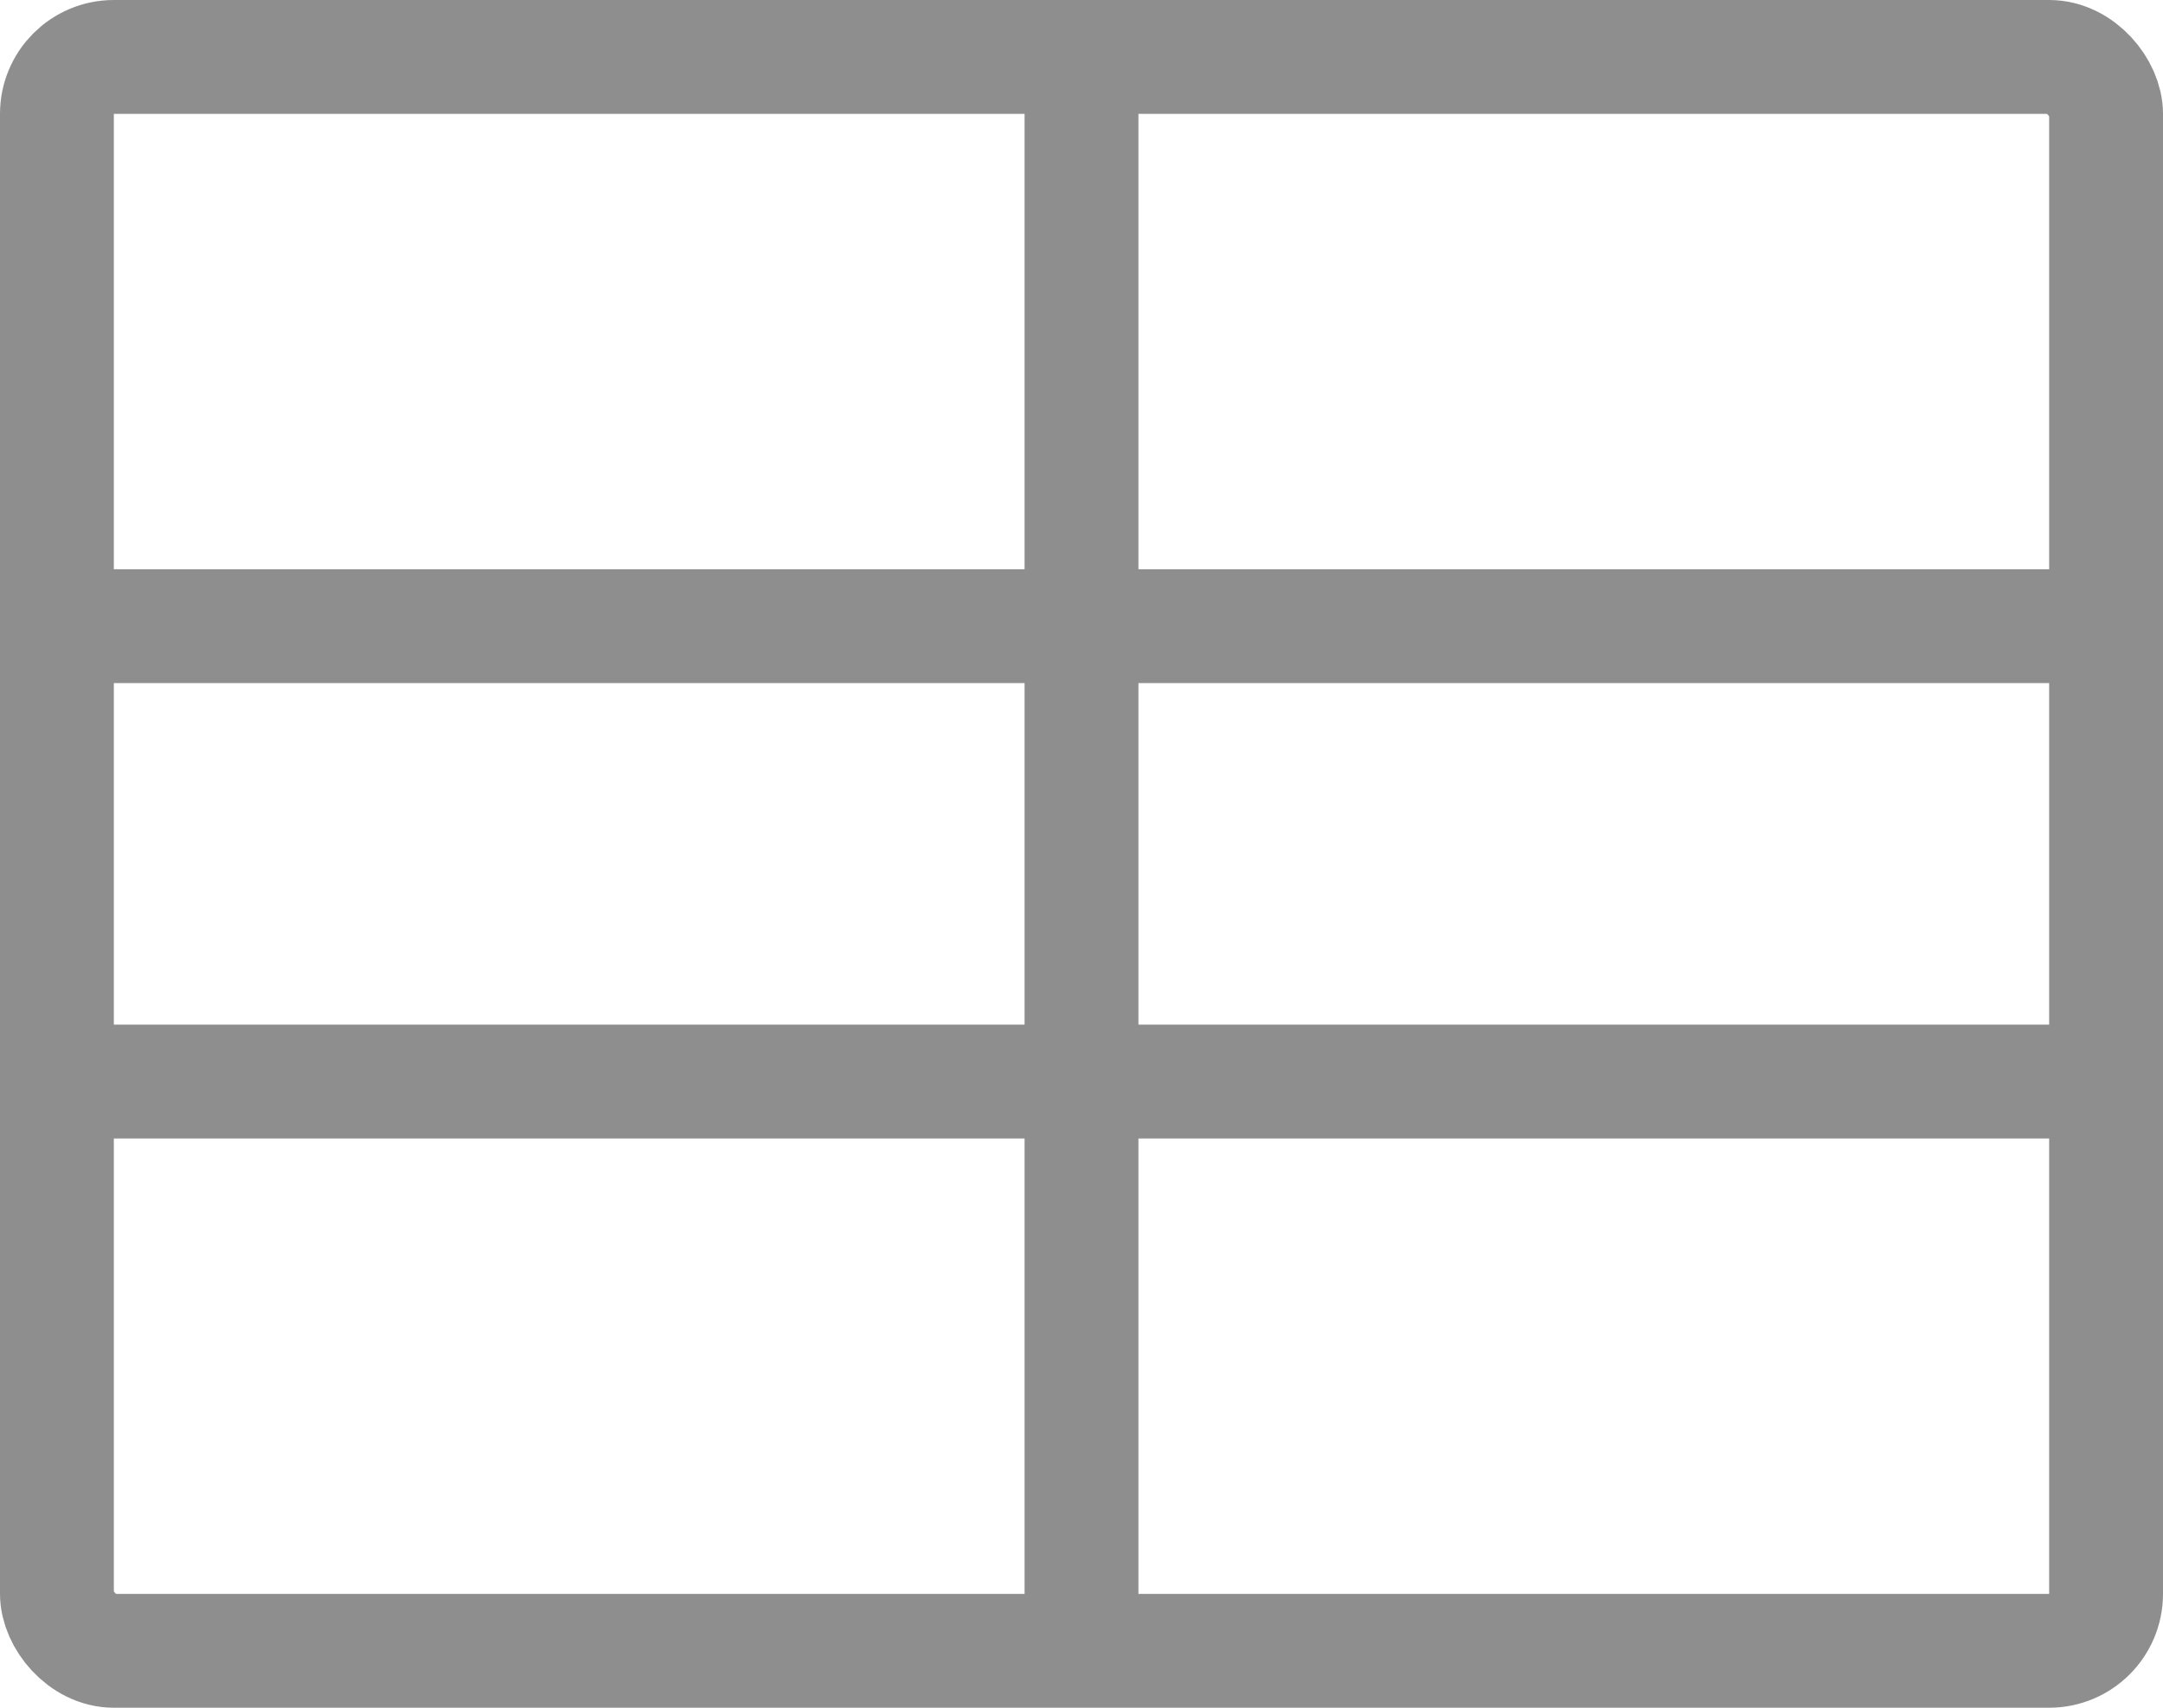
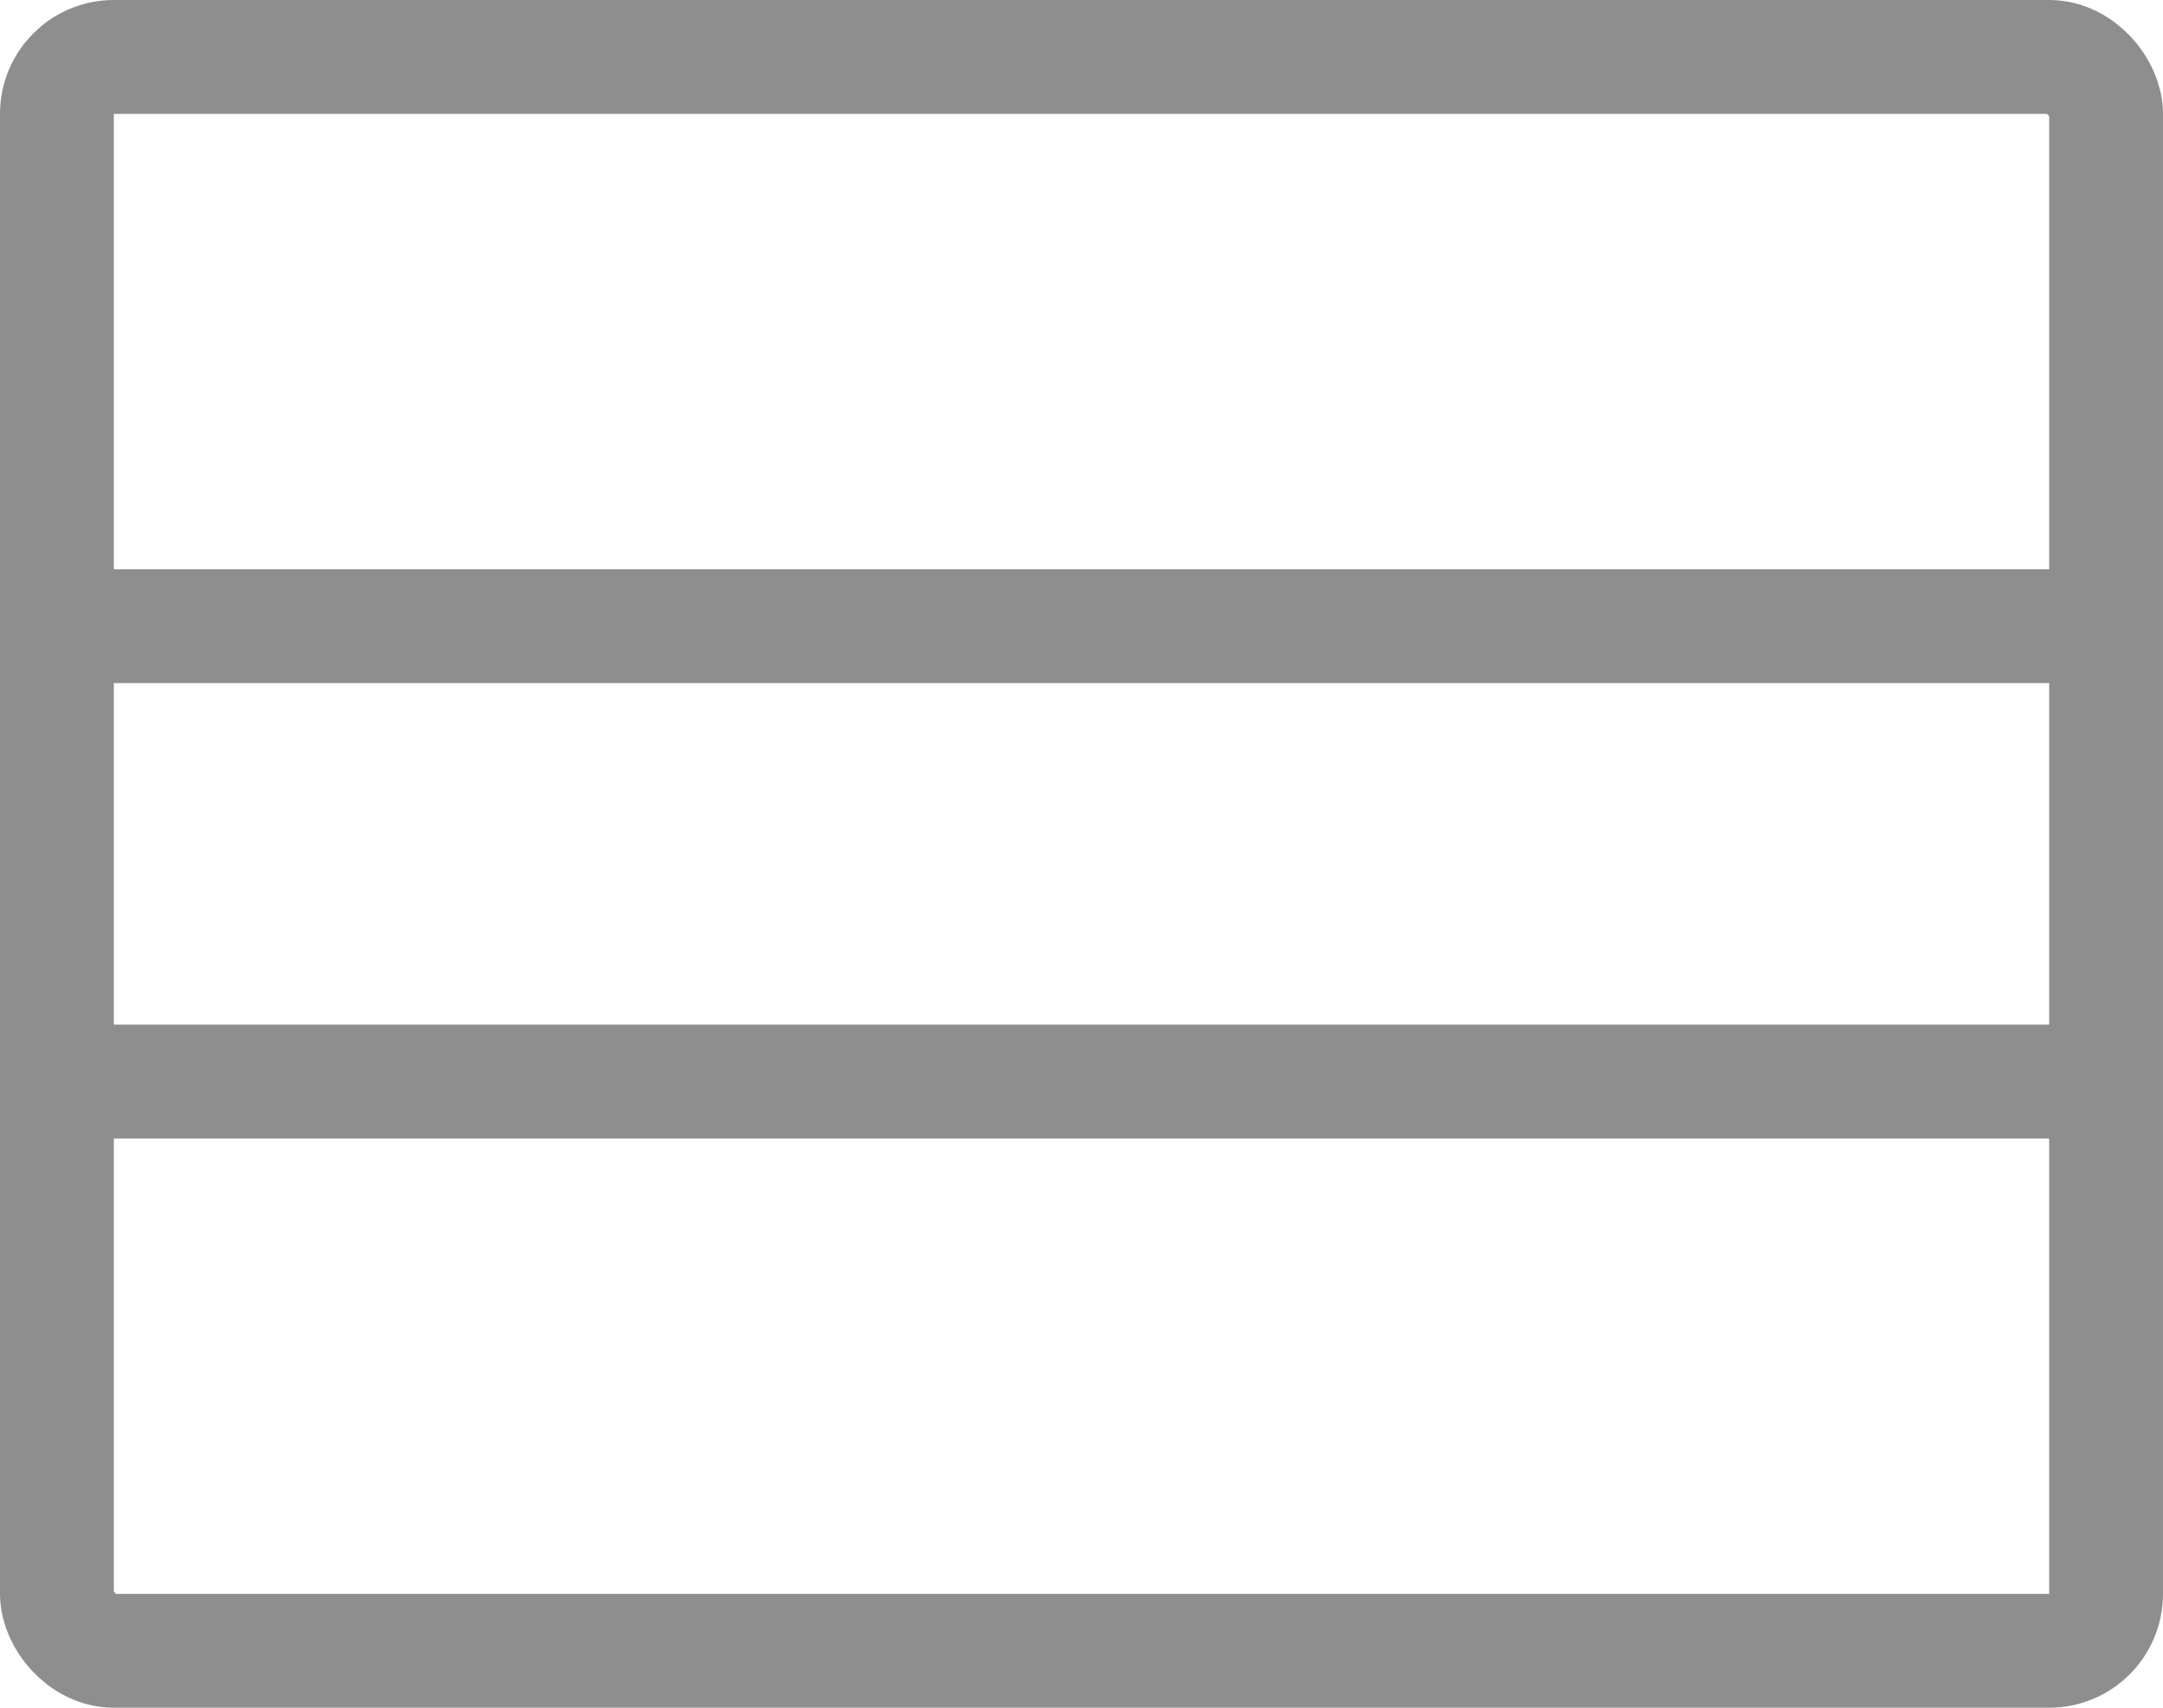
<svg xmlns="http://www.w3.org/2000/svg" width="19" height="15" viewBox="0 0 19 15">
  <g id="Group_21" data-name="Group 21" transform="translate(1104 70)">
    <g id="Rectangle_17" data-name="Rectangle 17" transform="translate(-1104 -70)" fill="none" stroke="#8e8e8e" stroke-width="1">
      <rect width="19" height="15" rx="1" stroke="none" />
      <rect x="0.5" y="0.5" width="18" height="14" rx="0.5" fill="none" />
    </g>
-     <line id="Line_11" data-name="Line 11" y2="14" transform="translate(-1094.5 -69.5)" fill="none" stroke="#8e8e8e" stroke-width="1" />
    <line id="Line_12" data-name="Line 12" x2="18" transform="translate(-1103.5 -60.5)" fill="none" stroke="#8e8e8e" stroke-width="1" />
    <line id="Line_13" data-name="Line 13" x1="18" transform="translate(-1103.5 -64.5)" fill="none" stroke="#8e8e8e" stroke-width="1" />
  </g>
</svg>